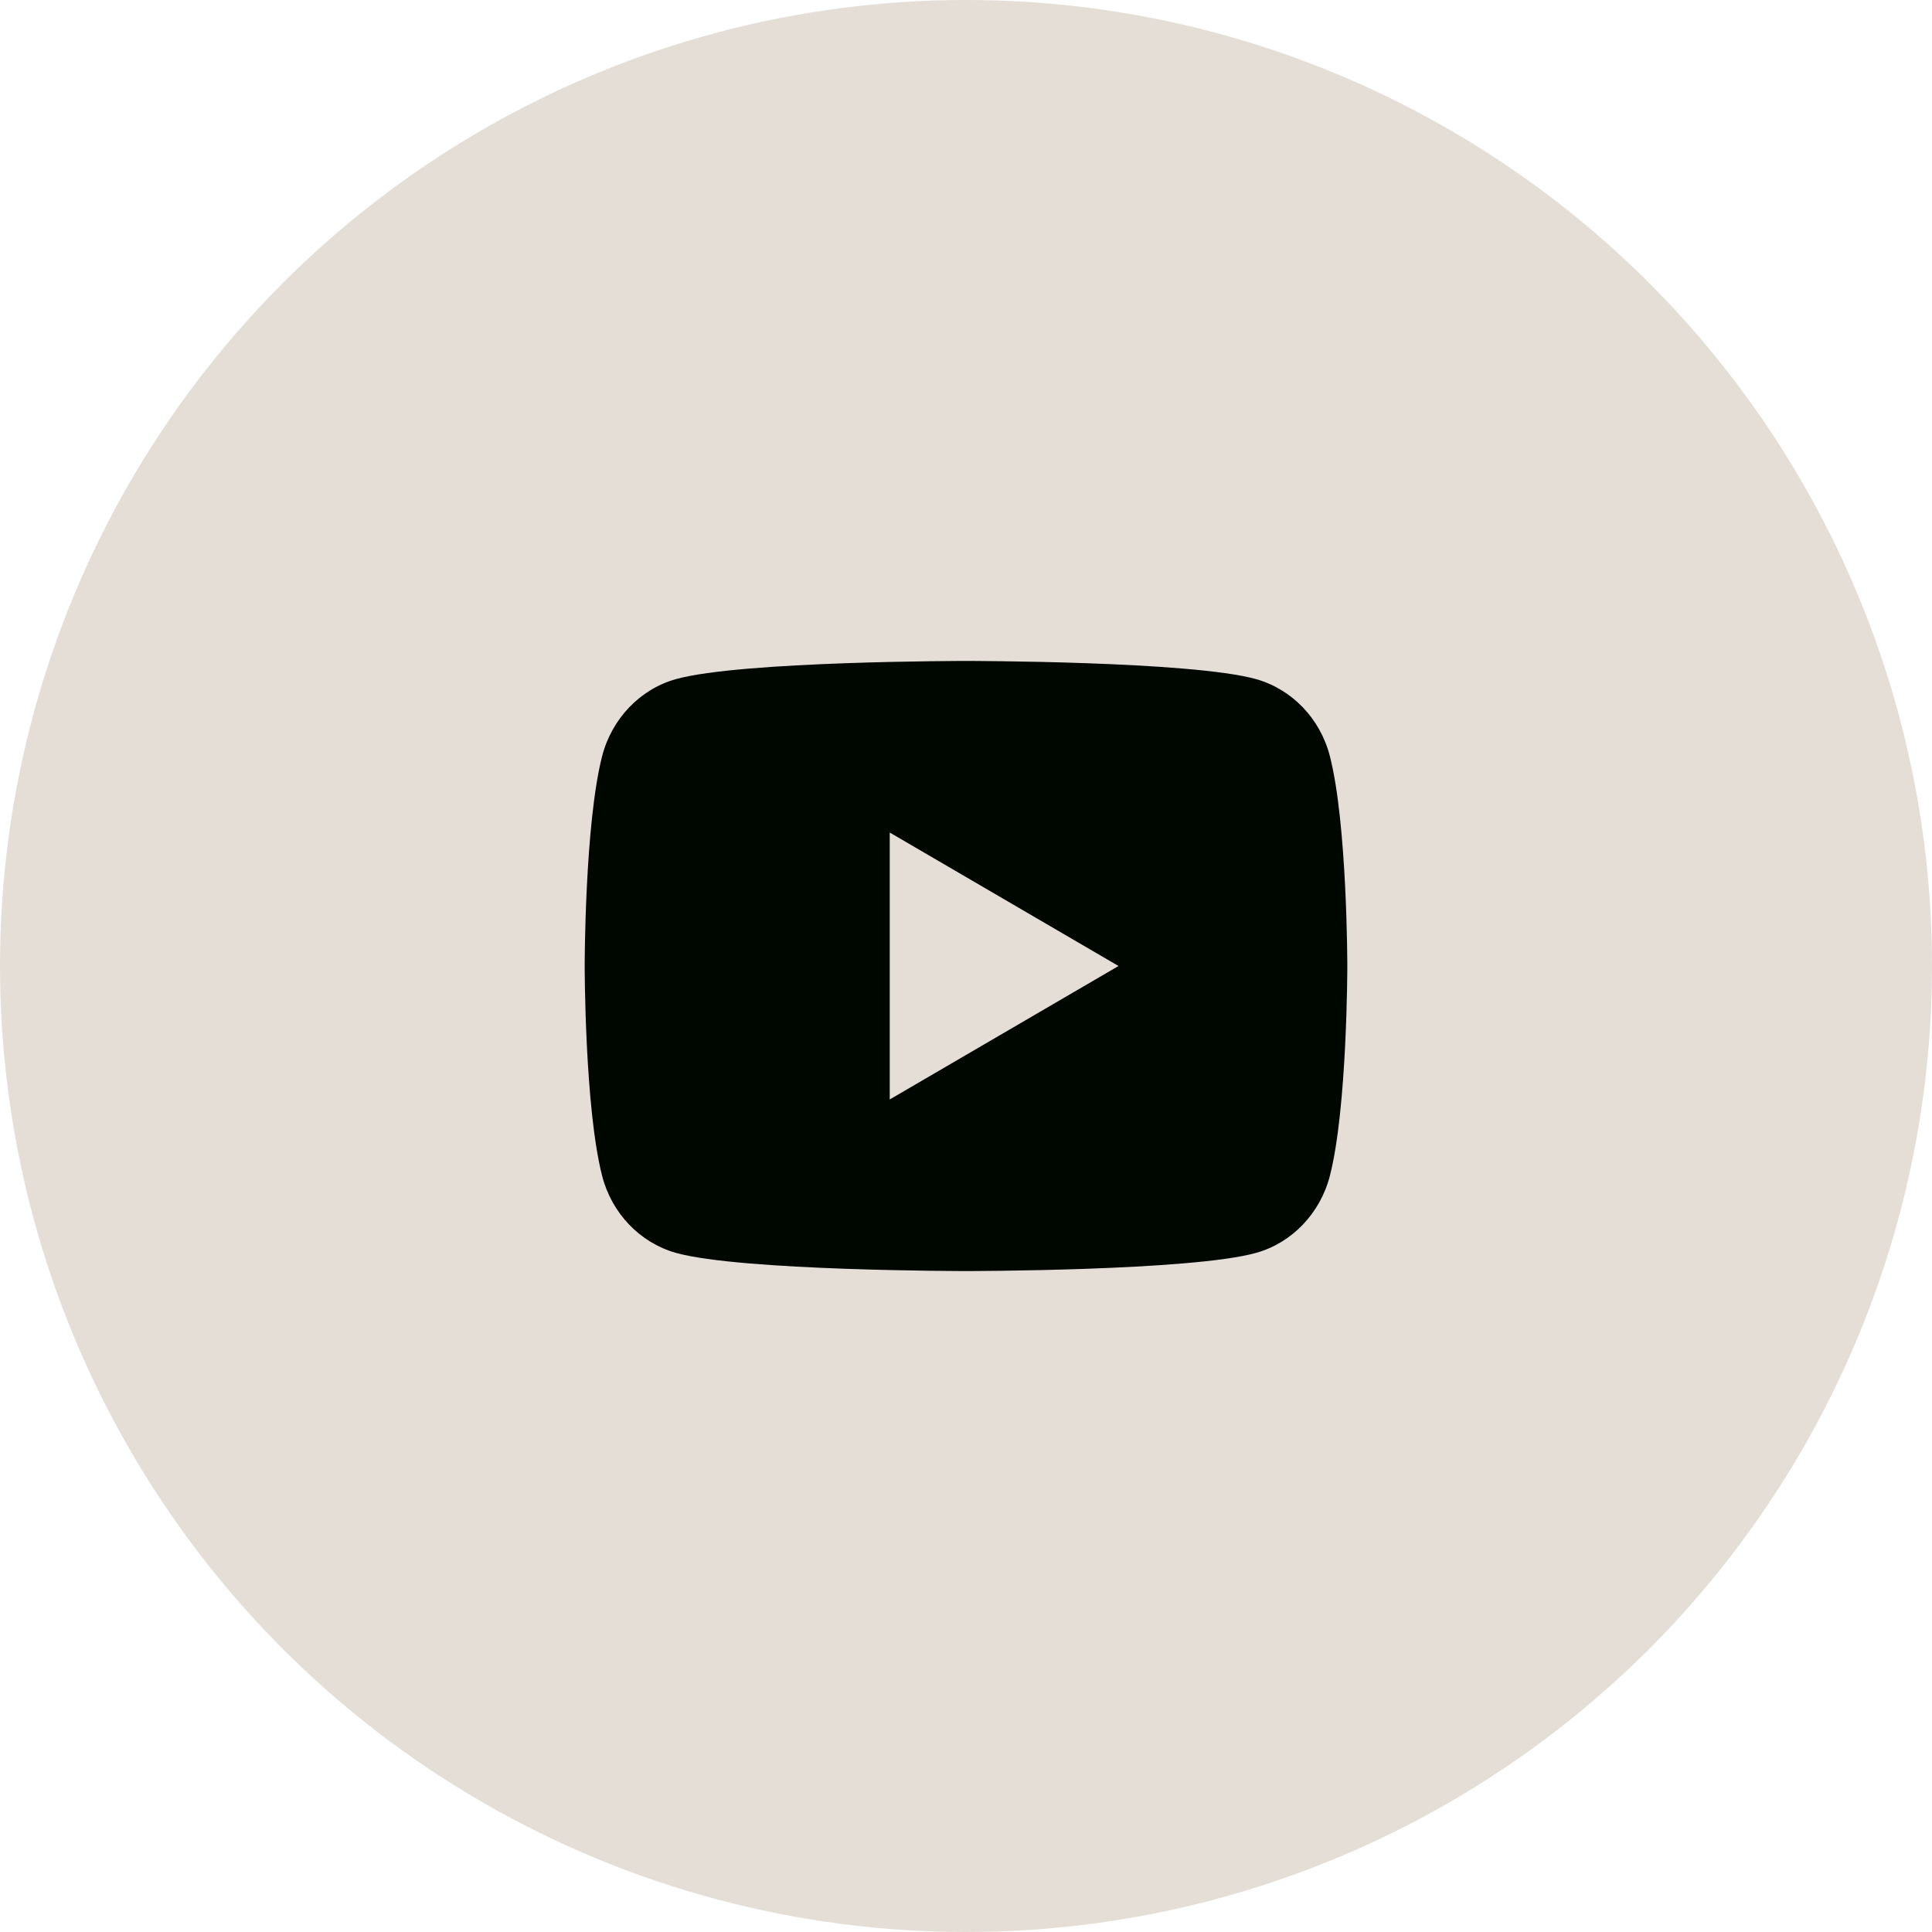
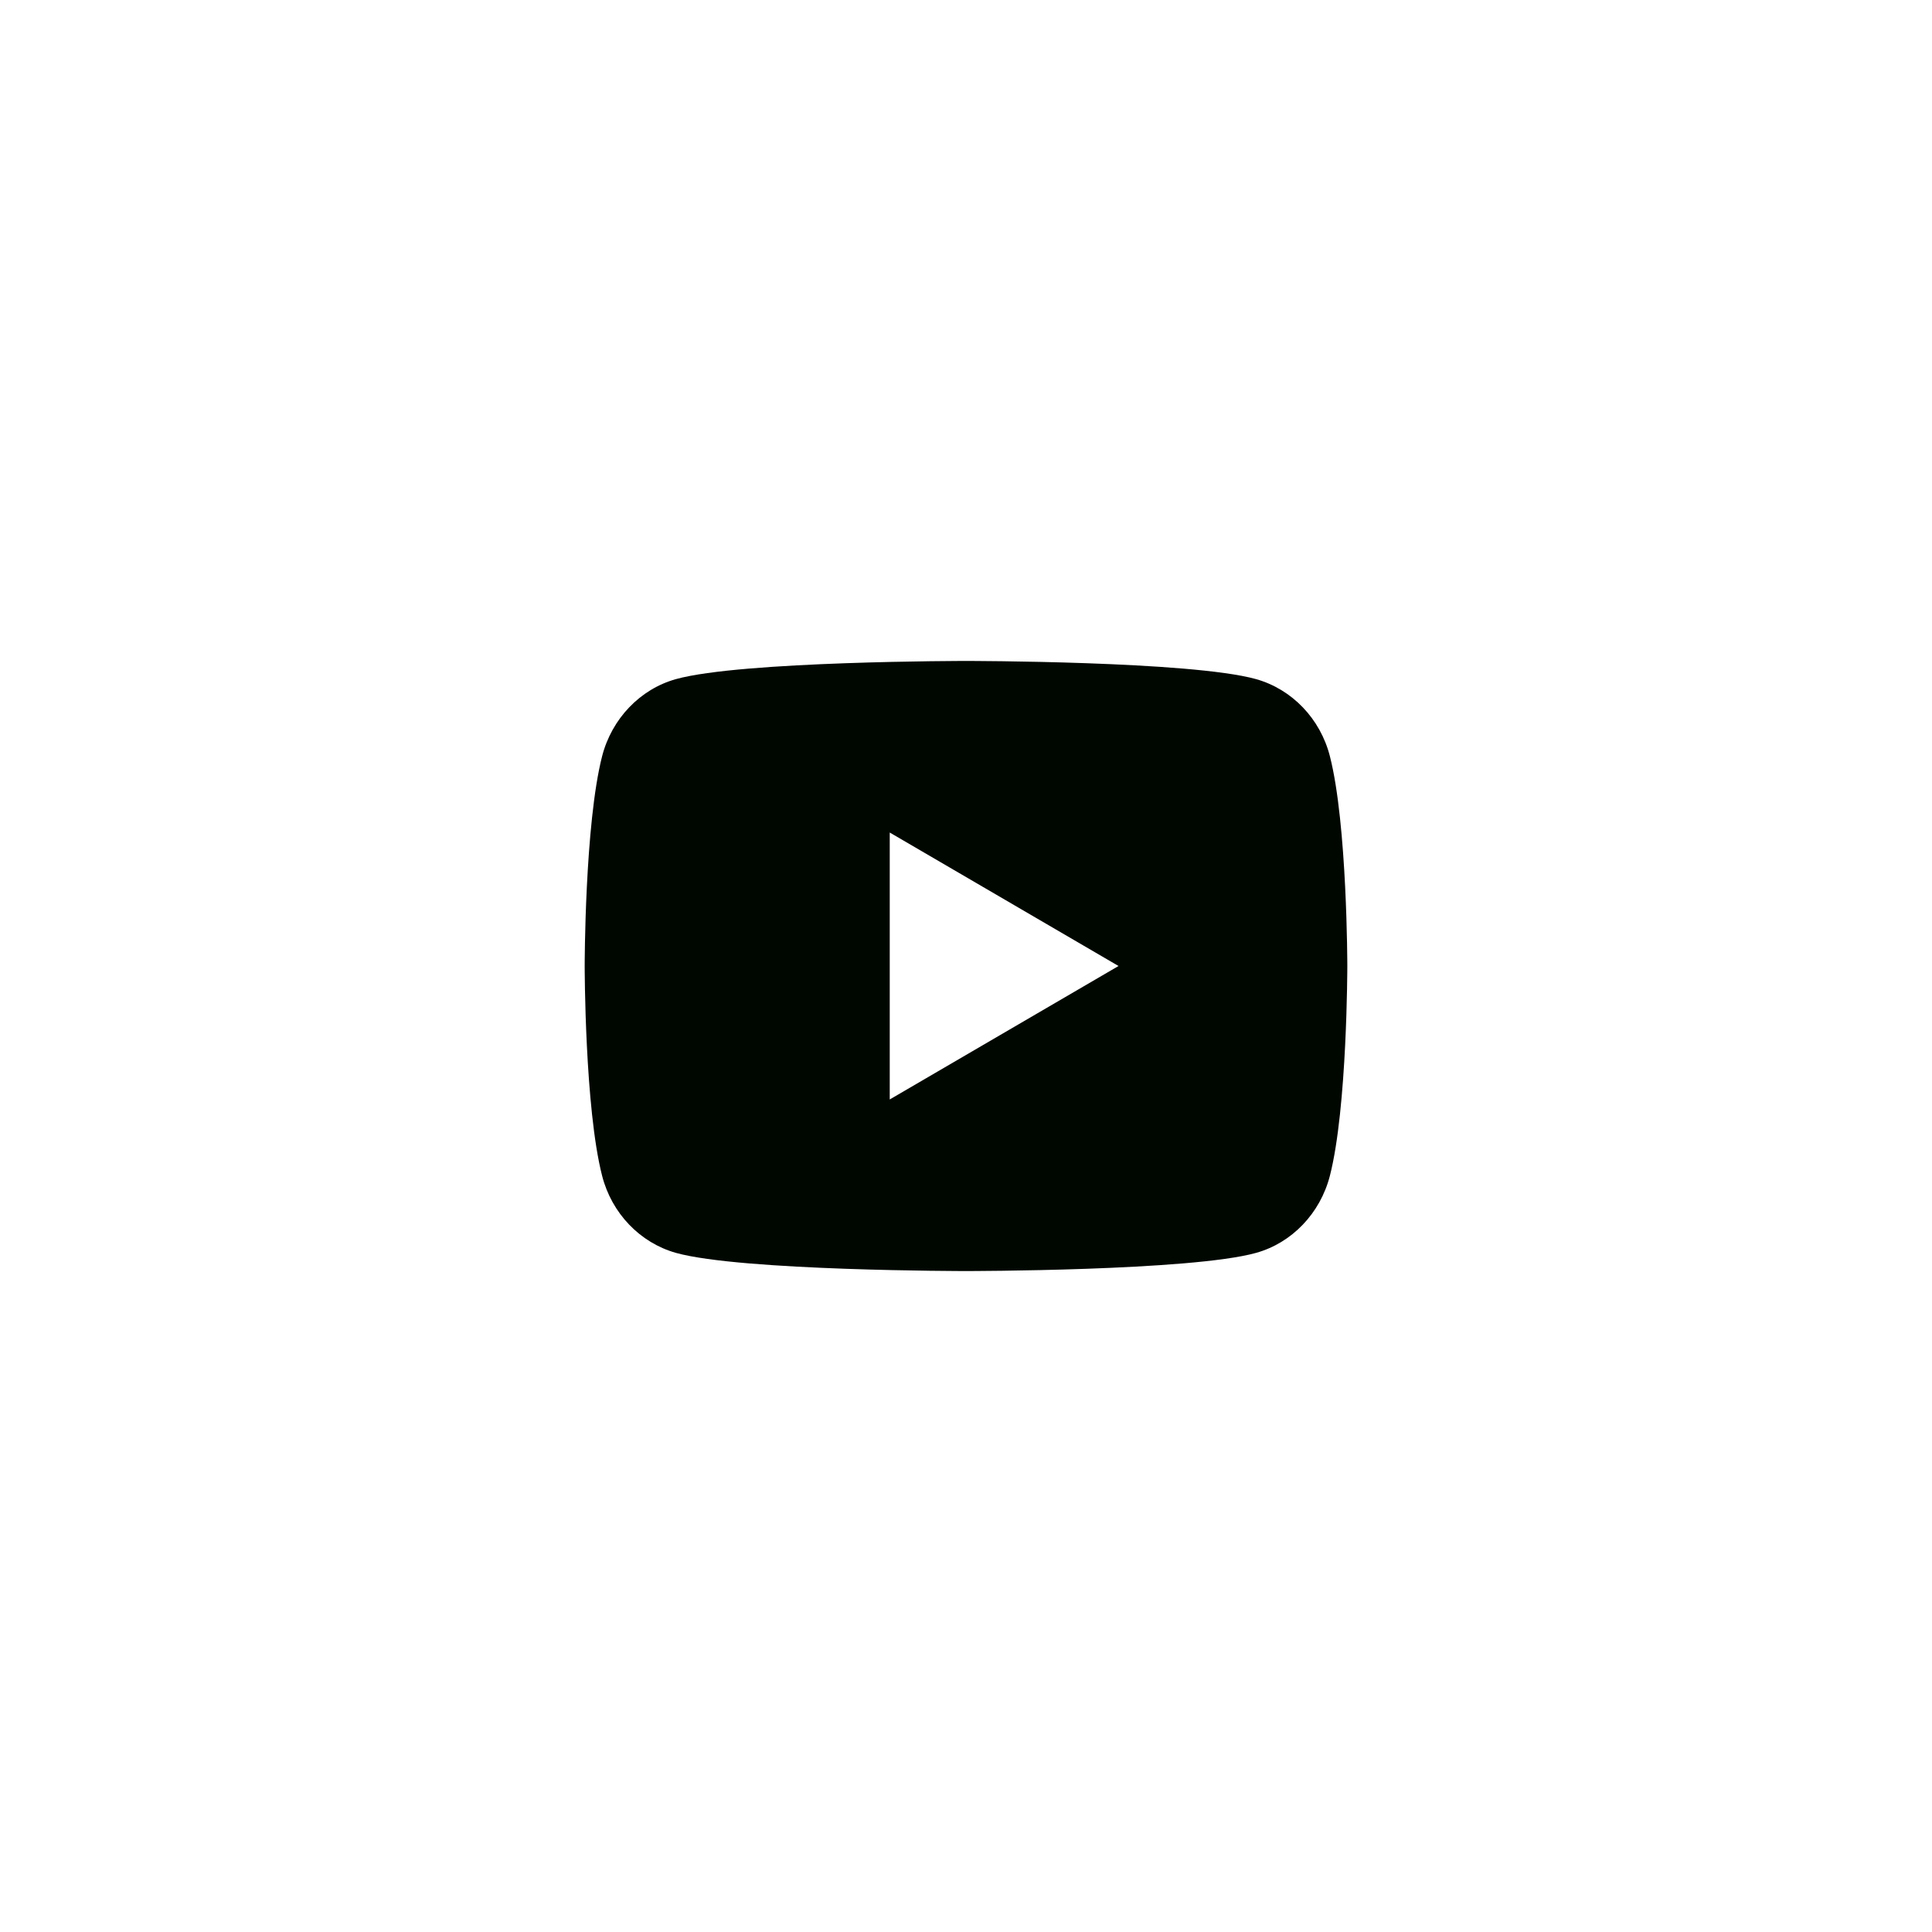
<svg xmlns="http://www.w3.org/2000/svg" width="38" height="38" viewBox="0 0 38 38" fill="none">
-   <circle cx="19" cy="19" r="19" fill="#E4DED6" />
  <path d="M26.157 14.873C26.5 16.21 26.5 19 26.5 19C26.5 19 26.5 21.79 26.157 23.127C25.967 23.865 25.41 24.447 24.704 24.643C23.422 25 19 25 19 25C19 25 14.58 25 13.296 24.643C12.588 24.444 12.031 23.863 11.843 23.127C11.5 21.79 11.5 19 11.5 19C11.5 19 11.5 16.21 11.843 14.873C12.033 14.135 12.591 13.553 13.296 13.357C14.58 13 19 13 19 13C19 13 23.422 13 24.704 13.357C25.413 13.556 25.969 14.137 26.157 14.873ZM17.5 21.625L22 19L17.5 16.375V21.625Z" fill="#000700" />
</svg>